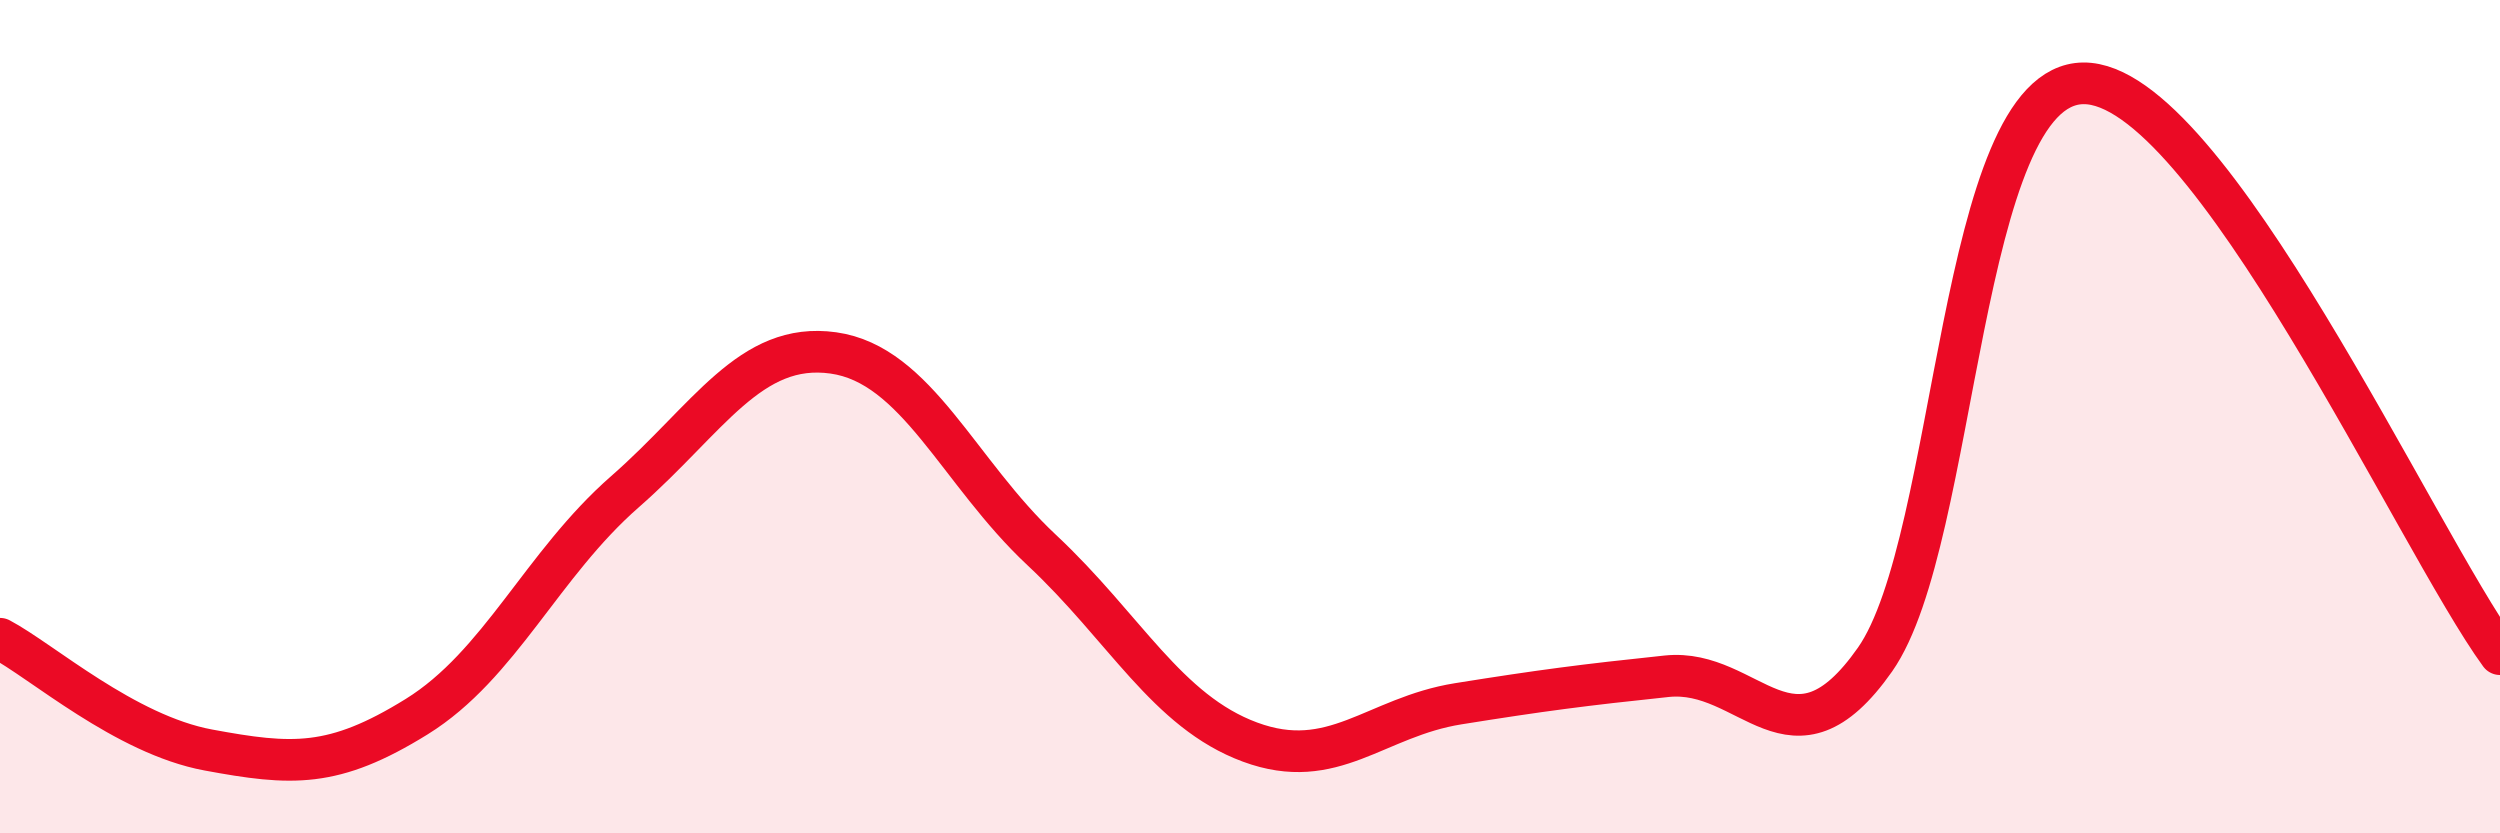
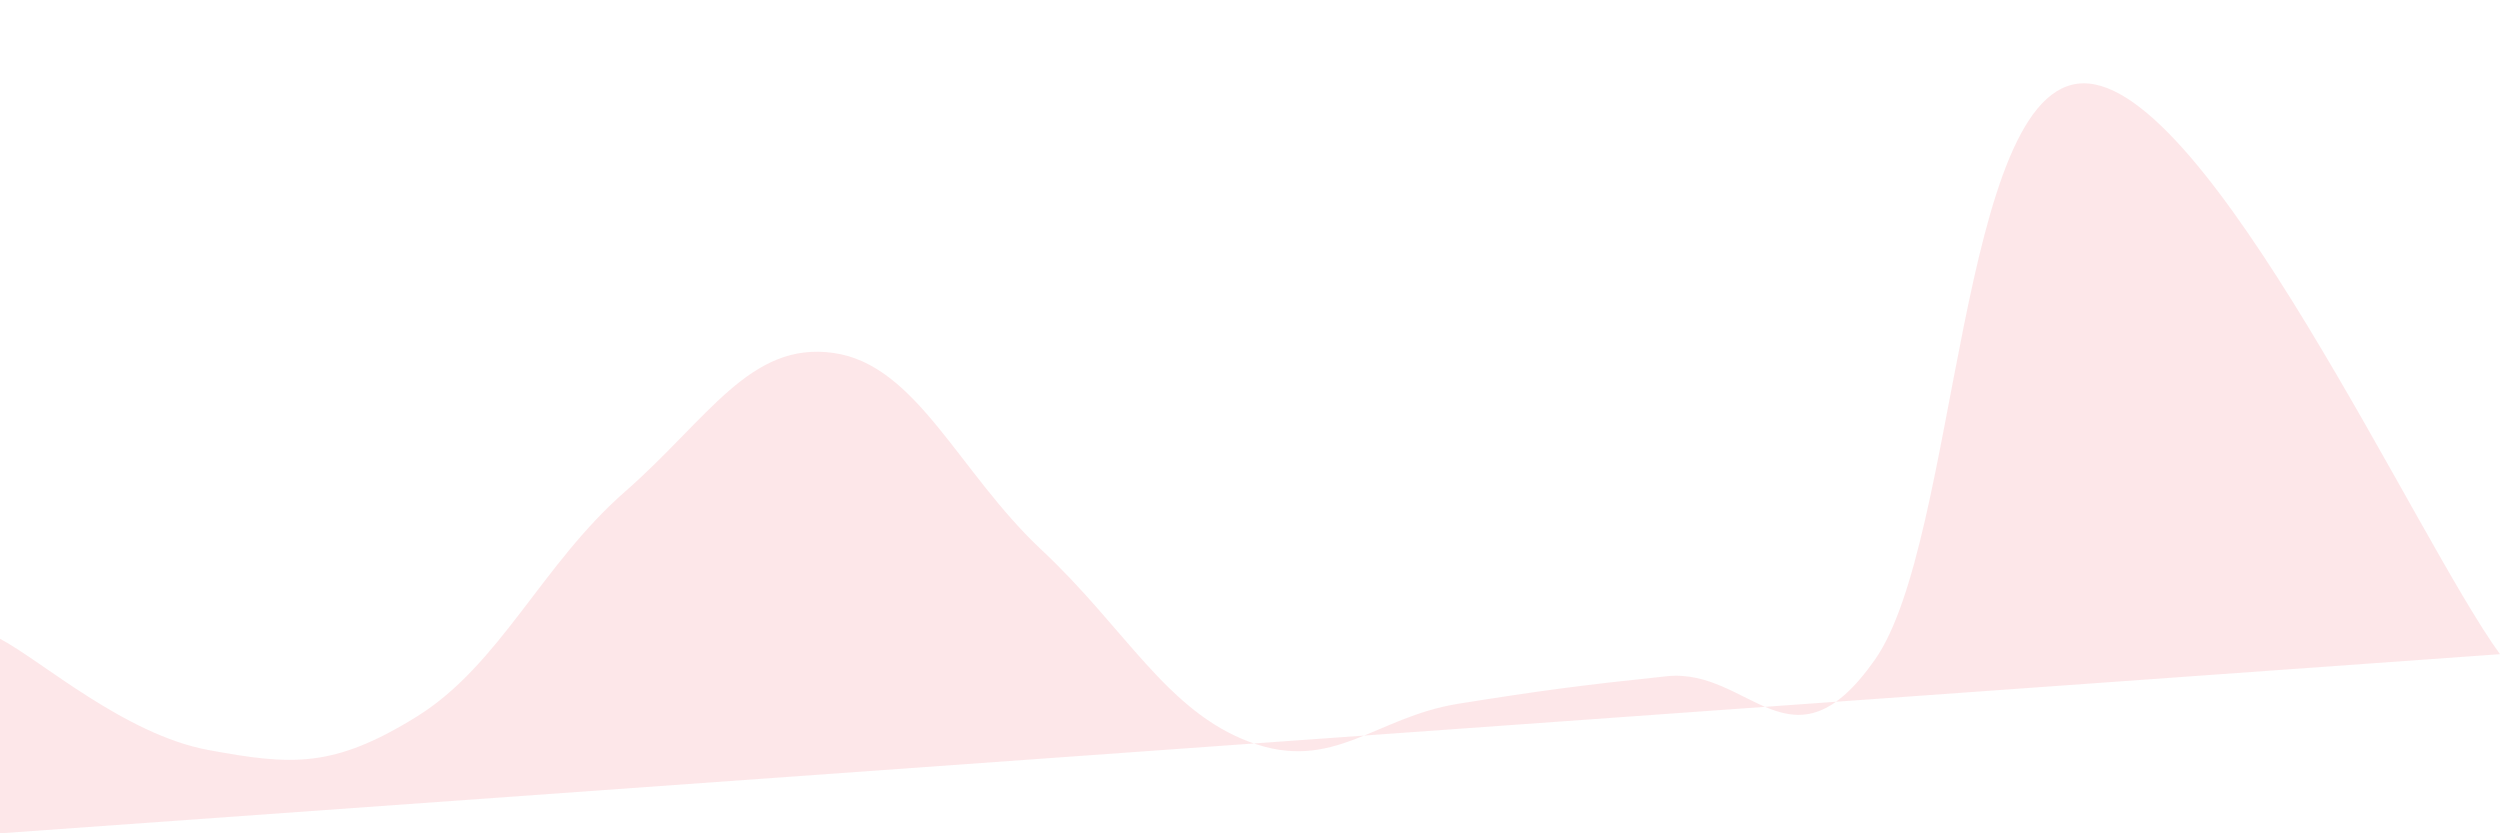
<svg xmlns="http://www.w3.org/2000/svg" width="60" height="20" viewBox="0 0 60 20">
-   <path d="M 0,15.33 C 1,15.86 3,17.63 5,18 C 7,18.37 8,18.44 10,17.2 C 12,15.96 13,13.55 15,11.8 C 17,10.05 18,8.19 20,8.47 C 22,8.75 23,11.33 25,13.2 C 27,15.07 28,17.07 30,17.81 C 32,18.55 33,17.21 35,16.89 C 37,16.57 38,16.44 40,16.23 C 42,16.02 43,18.68 45,15.83 C 47,12.98 47,2.03 50,2 C 53,1.97 58,12.96 60,15.7L60 20L0 20Z" fill="#EB0A25" opacity="0.1" stroke-linecap="round" stroke-linejoin="round" />
-   <path d="M 0,15.33 C 1,15.86 3,17.63 5,18 C 7,18.37 8,18.44 10,17.2 C 12,15.96 13,13.55 15,11.8 C 17,10.05 18,8.19 20,8.47 C 22,8.75 23,11.33 25,13.2 C 27,15.07 28,17.07 30,17.81 C 32,18.55 33,17.21 35,16.89 C 37,16.57 38,16.44 40,16.23 C 42,16.02 43,18.68 45,15.83 C 47,12.98 47,2.03 50,2 C 53,1.97 58,12.96 60,15.7" stroke="#EB0A25" stroke-width="1" fill="none" stroke-linecap="round" stroke-linejoin="round" />
+   <path d="M 0,15.33 C 1,15.86 3,17.63 5,18 C 7,18.37 8,18.44 10,17.2 C 12,15.96 13,13.55 15,11.8 C 17,10.05 18,8.19 20,8.47 C 22,8.75 23,11.33 25,13.2 C 27,15.07 28,17.07 30,17.81 C 32,18.55 33,17.21 35,16.89 C 37,16.57 38,16.44 40,16.23 C 42,16.02 43,18.68 45,15.83 C 47,12.98 47,2.03 50,2 C 53,1.97 58,12.96 60,15.7L0 20Z" fill="#EB0A25" opacity="0.1" stroke-linecap="round" stroke-linejoin="round" />
</svg>